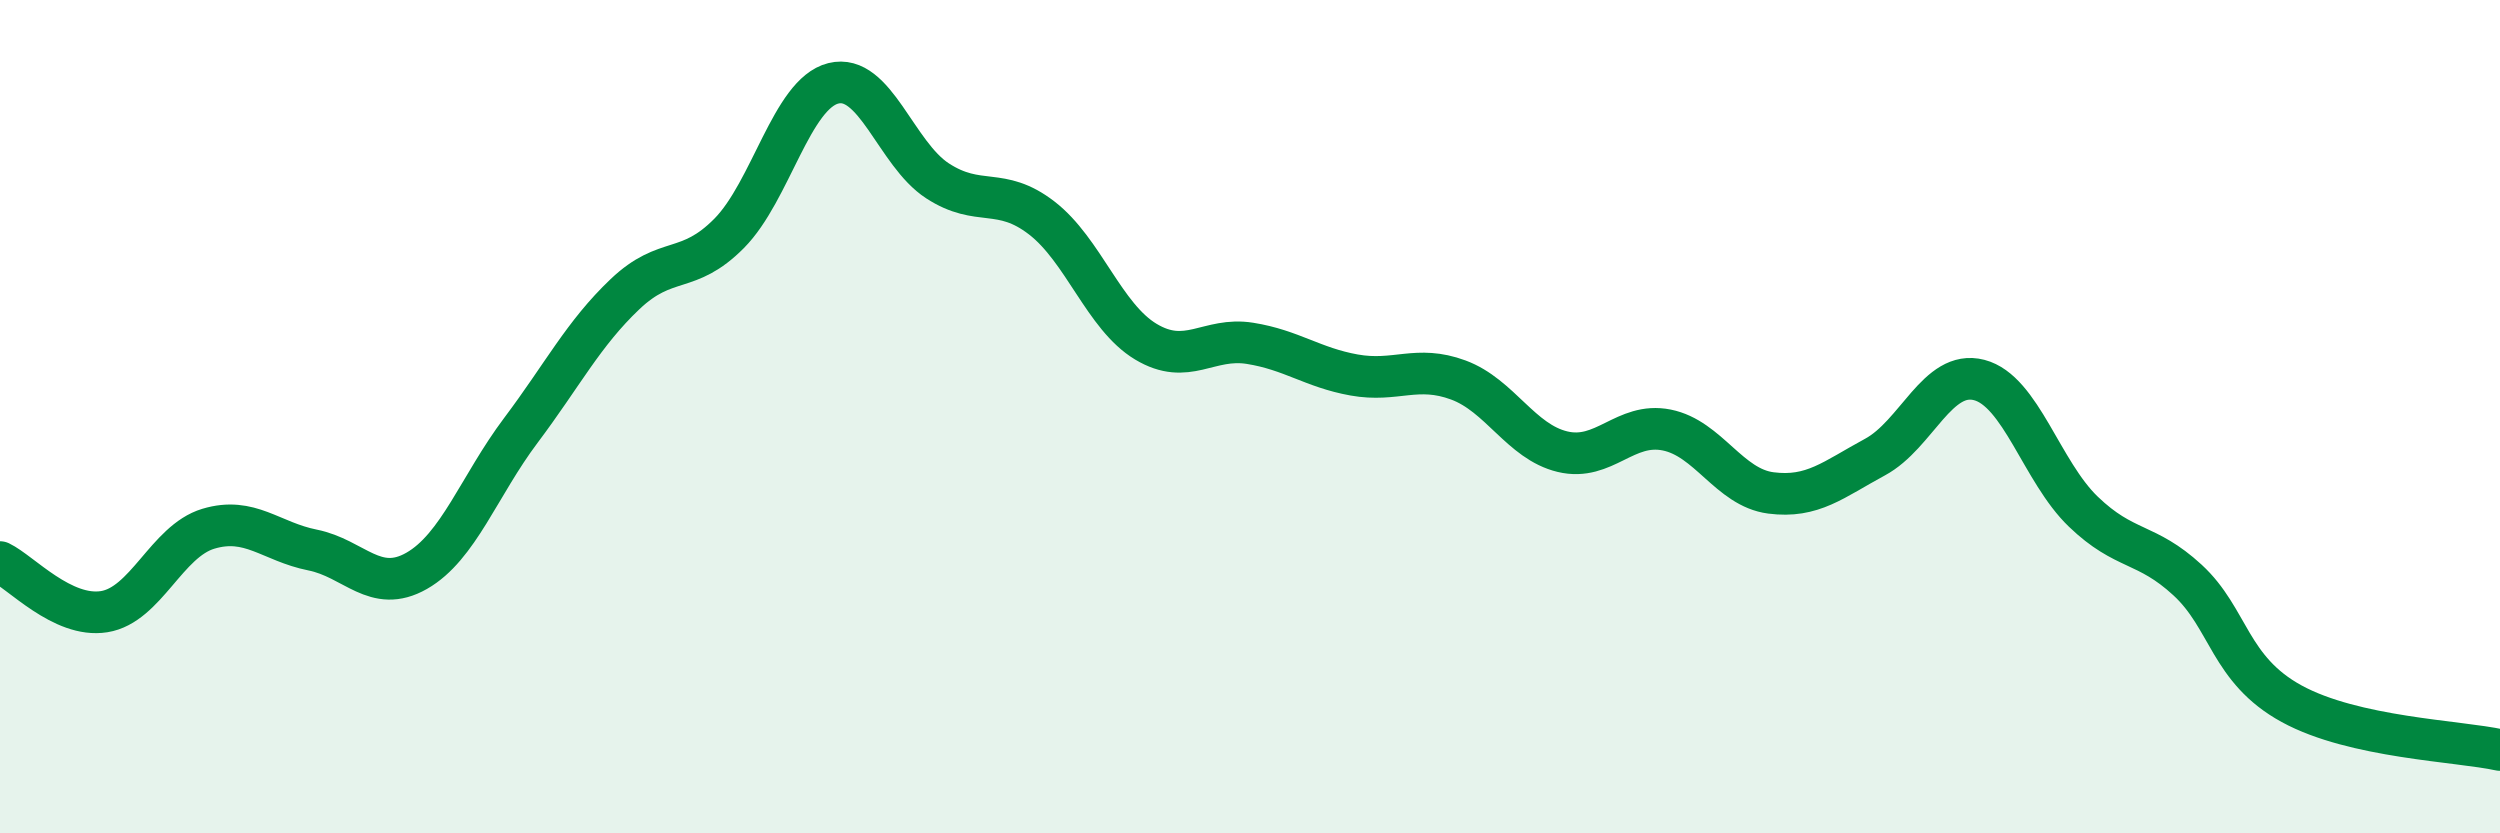
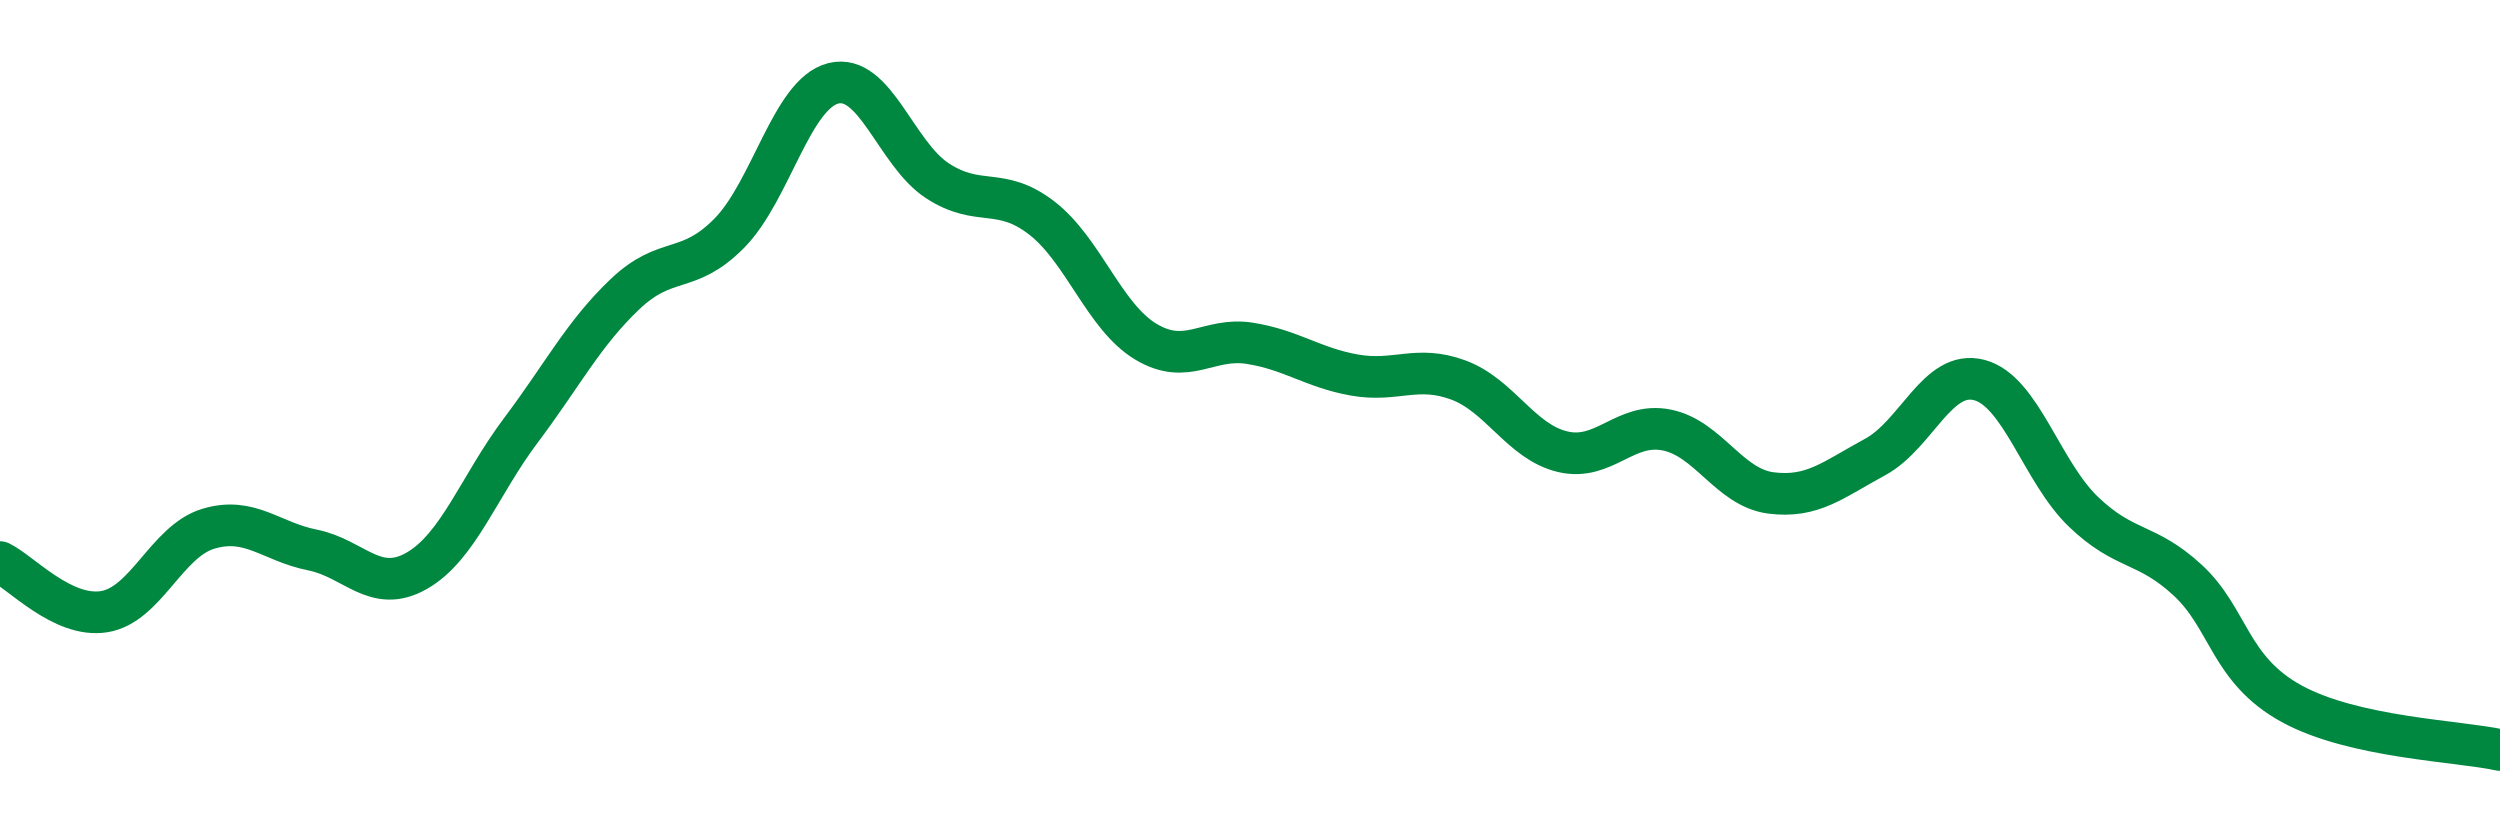
<svg xmlns="http://www.w3.org/2000/svg" width="60" height="20" viewBox="0 0 60 20">
-   <path d="M 0,13.49 C 0.5,13.73 1.5,14.84 2.5,14.68 C 3.5,14.52 4,12.99 5,12.69 C 6,12.39 6.5,13 7.5,13.2 C 8.5,13.4 9,14.27 10,13.7 C 11,13.13 11.5,11.66 12.5,10.33 C 13.5,9 14,8.01 15,7.06 C 16,6.11 16.5,6.61 17.5,5.6 C 18.5,4.59 19,2.25 20,2 C 21,1.75 21.5,3.69 22.5,4.34 C 23.5,4.99 24,4.46 25,5.23 C 26,6 26.5,7.6 27.5,8.2 C 28.5,8.8 29,8.08 30,8.24 C 31,8.4 31.5,8.82 32.5,9 C 33.5,9.18 34,8.75 35,9.12 C 36,9.49 36.5,10.6 37.5,10.84 C 38.5,11.08 39,10.12 40,10.32 C 41,10.52 41.5,11.7 42.5,11.83 C 43.5,11.96 44,11.51 45,10.97 C 46,10.43 46.5,8.86 47.5,9.12 C 48.5,9.38 49,11.32 50,12.28 C 51,13.24 51.5,13 52.5,13.92 C 53.5,14.84 53.5,16.07 55,16.89 C 56.5,17.71 59,17.78 60,18L60 20L0 20Z" fill="#008740" opacity="0.1" stroke-linecap="round" stroke-linejoin="round" />
  <path d="M 0,13.49 C 0.5,13.73 1.5,14.84 2.5,14.68 C 3.5,14.52 4,12.99 5,12.69 C 6,12.39 6.5,13 7.5,13.2 C 8.5,13.4 9,14.27 10,13.7 C 11,13.13 11.5,11.66 12.5,10.33 C 13.5,9 14,8.01 15,7.06 C 16,6.11 16.5,6.61 17.5,5.6 C 18.5,4.59 19,2.25 20,2 C 21,1.75 21.5,3.69 22.5,4.34 C 23.5,4.99 24,4.46 25,5.23 C 26,6 26.5,7.6 27.5,8.2 C 28.5,8.8 29,8.08 30,8.24 C 31,8.4 31.5,8.82 32.5,9 C 33.5,9.18 34,8.75 35,9.12 C 36,9.49 36.5,10.6 37.5,10.84 C 38.5,11.08 39,10.12 40,10.32 C 41,10.52 41.5,11.7 42.5,11.83 C 43.5,11.96 44,11.51 45,10.97 C 46,10.43 46.5,8.86 47.5,9.12 C 48.5,9.38 49,11.32 50,12.28 C 51,13.24 51.5,13 52.5,13.92 C 53.5,14.84 53.5,16.07 55,16.89 C 56.5,17.71 59,17.78 60,18" stroke="#008740" stroke-width="1" fill="none" stroke-linecap="round" stroke-linejoin="round" />
</svg>